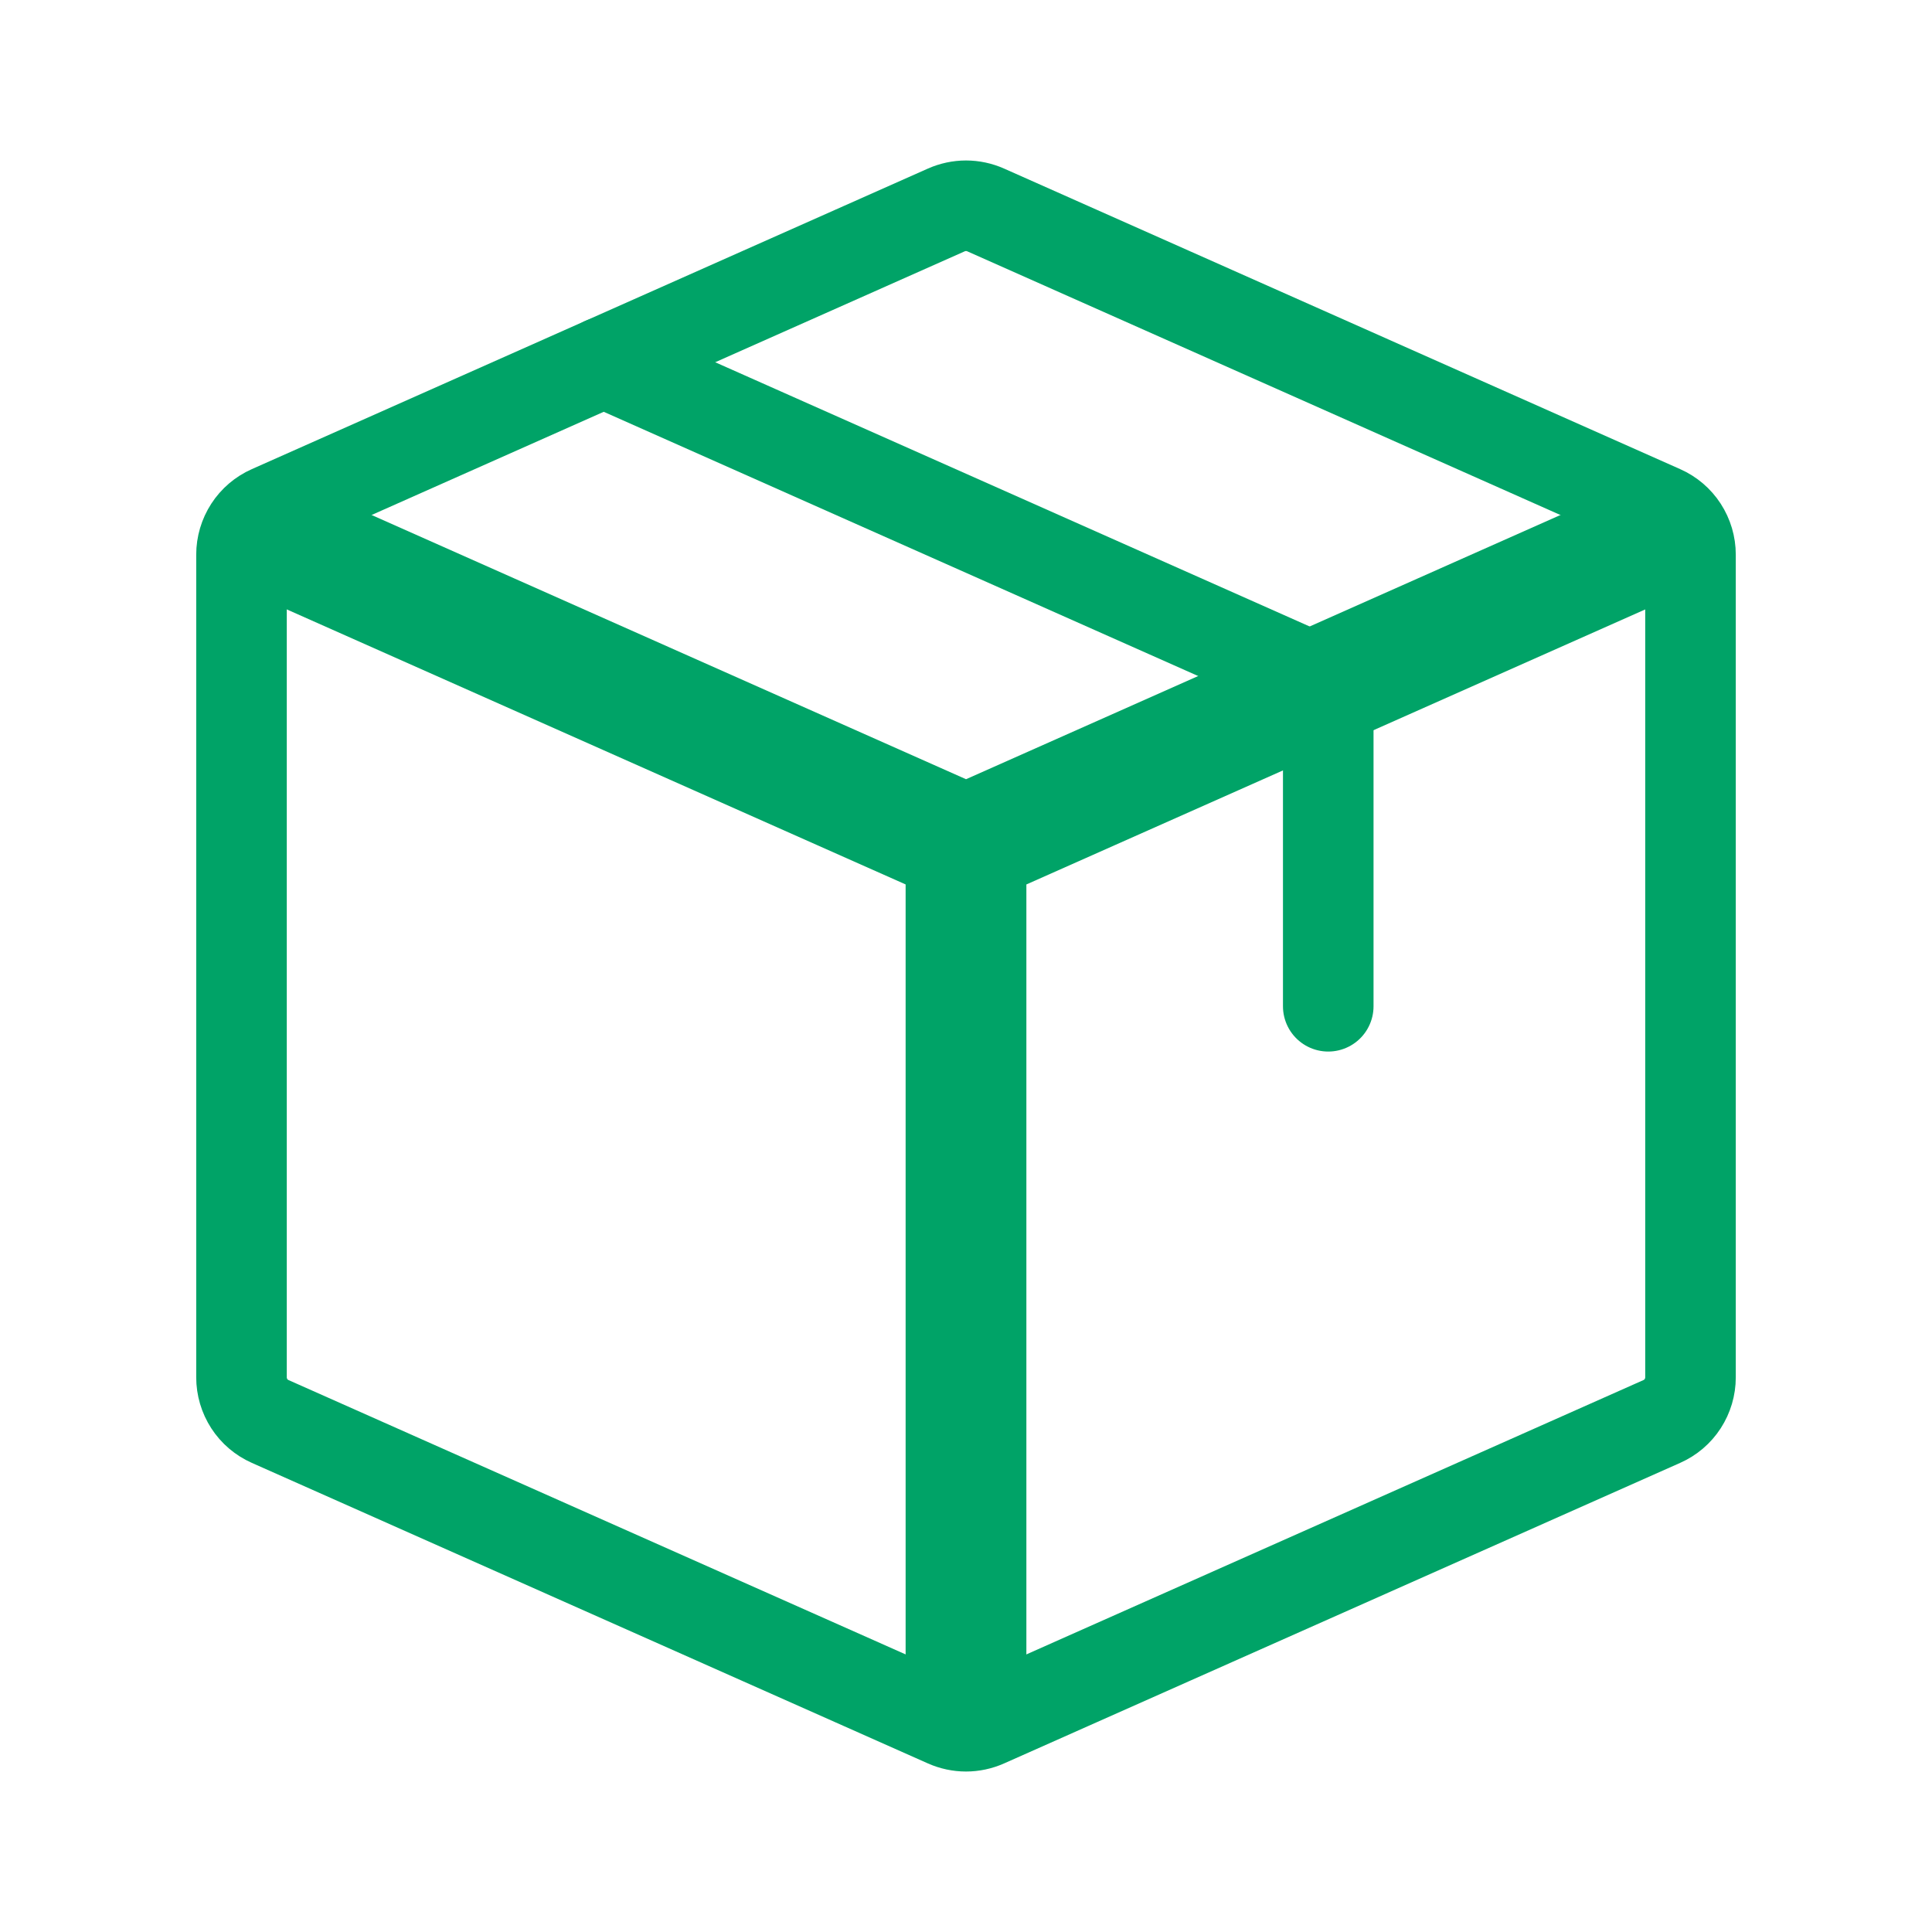
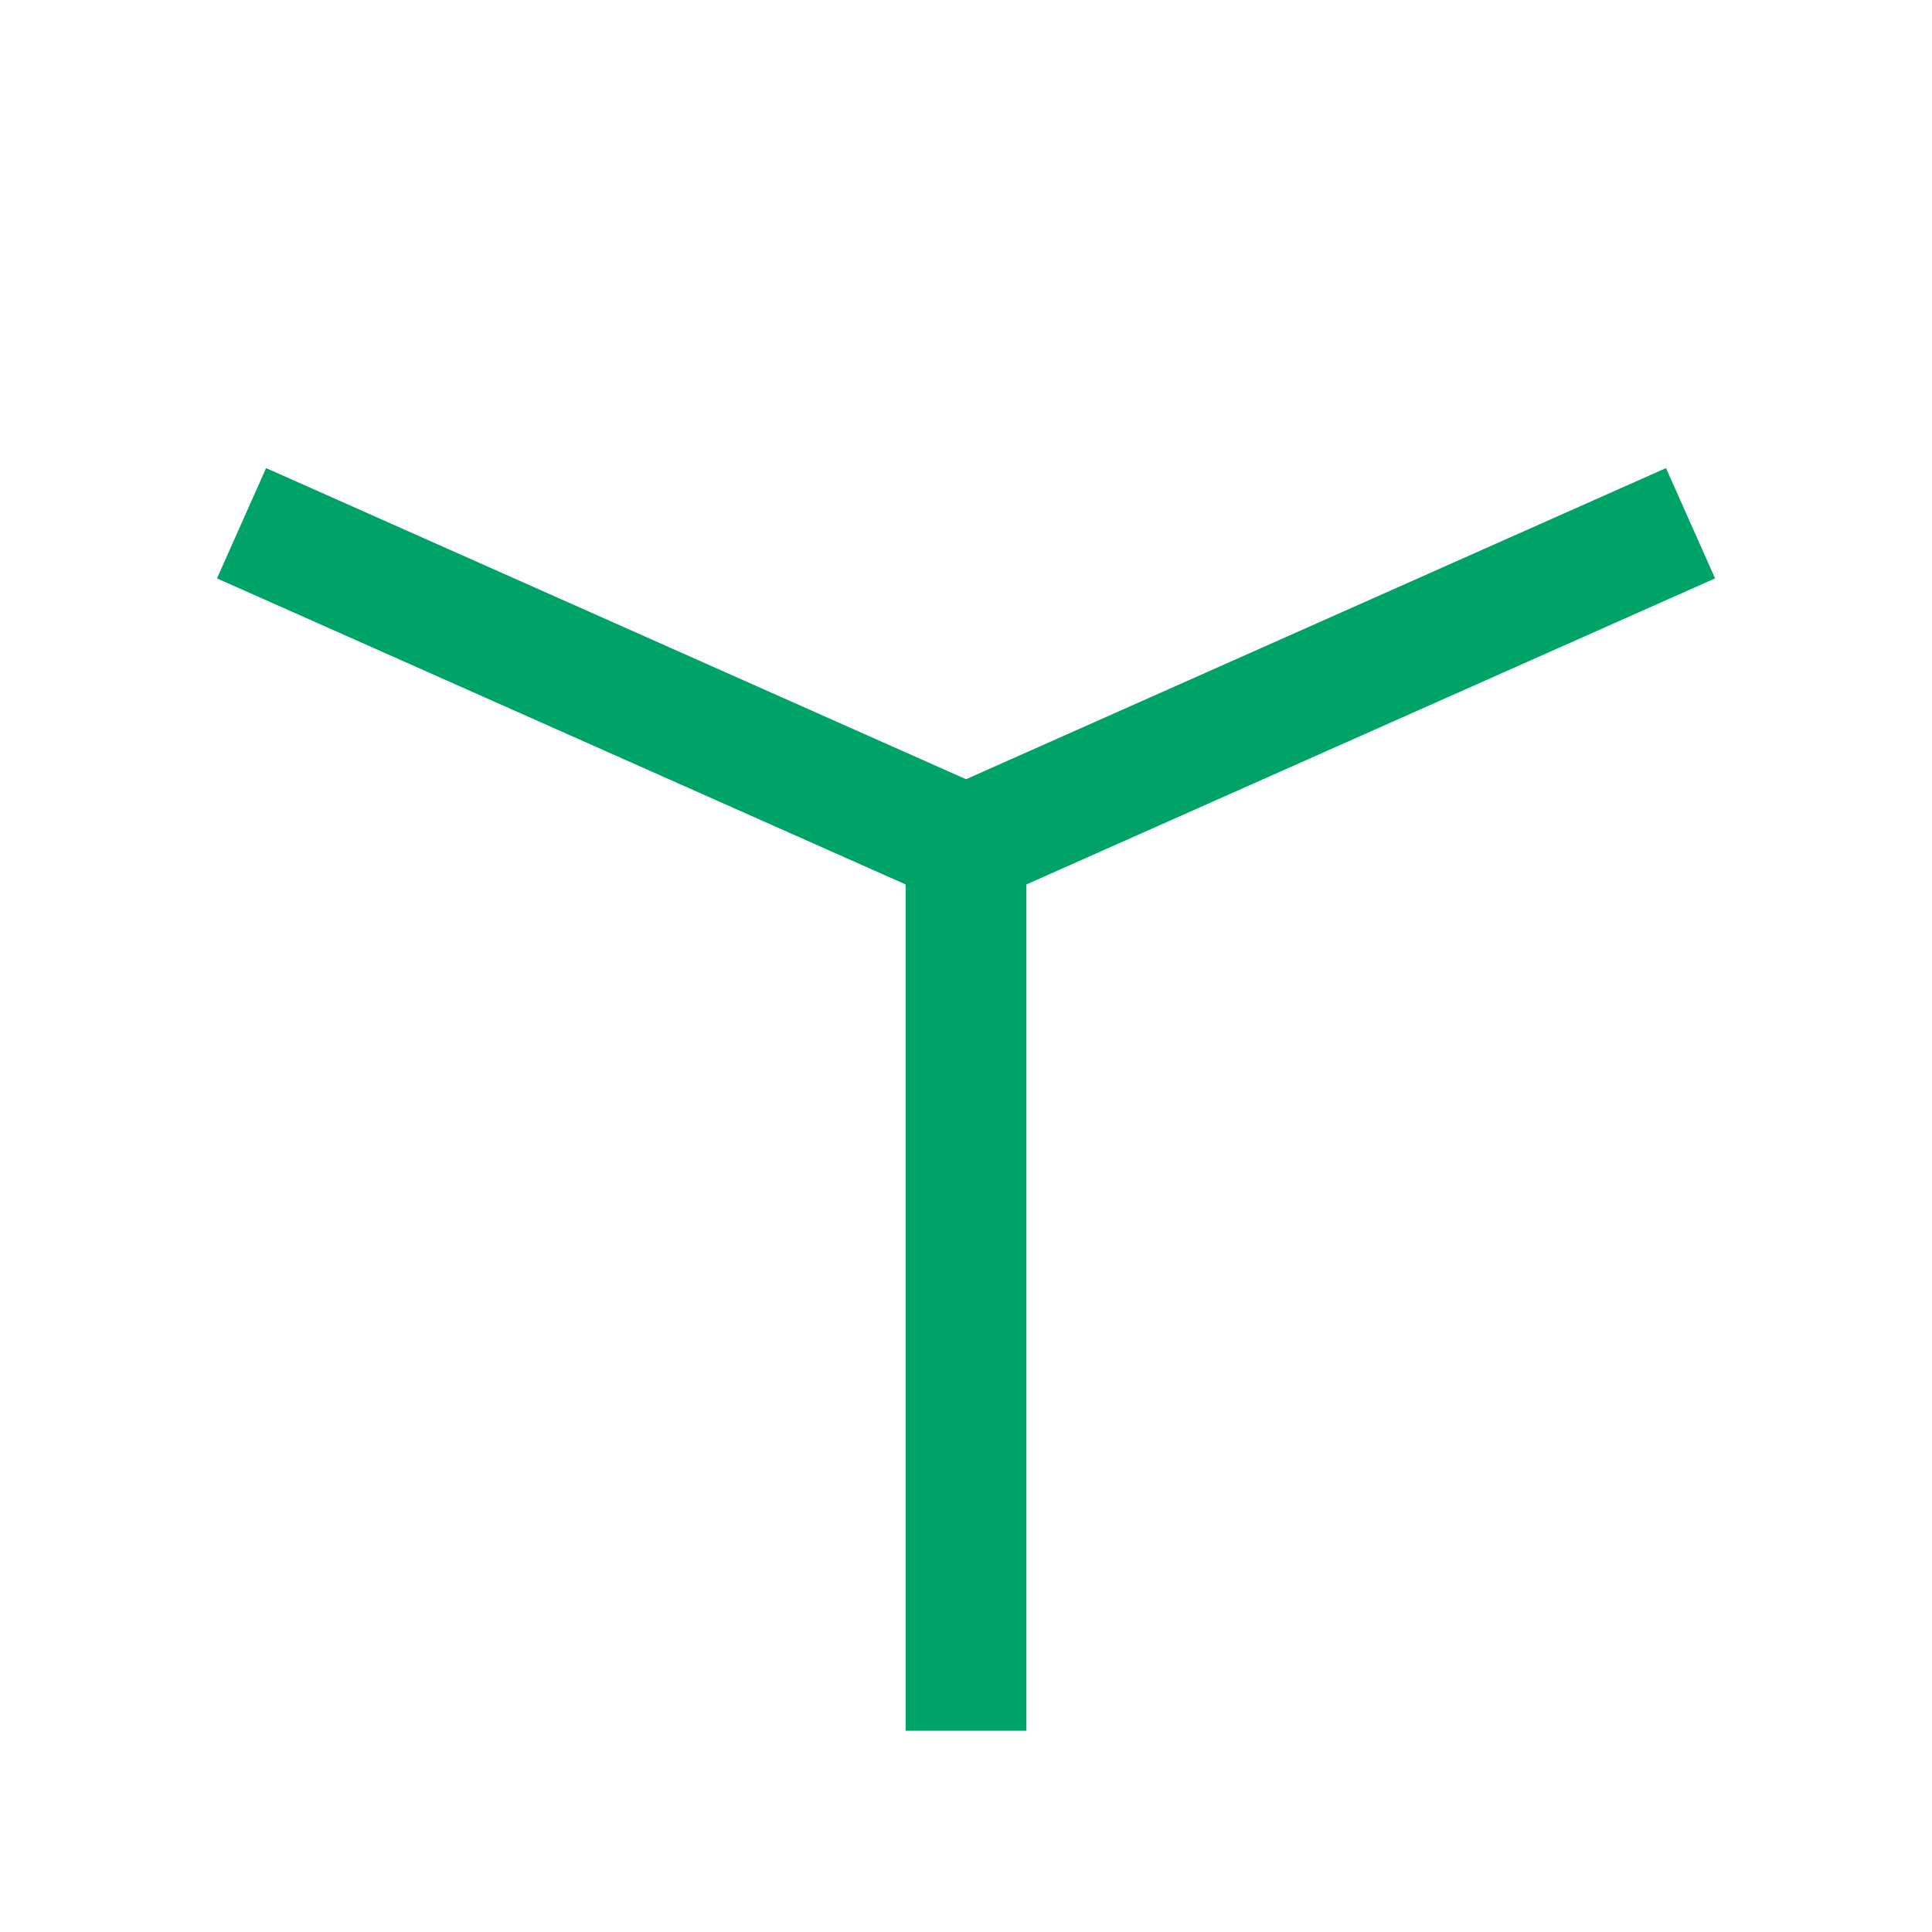
<svg xmlns="http://www.w3.org/2000/svg" width="32" height="32" viewBox="0 0 32 32" fill="none">
  <path d="M3.594 9.58L15.594 14.913L16.407 13.087L4.407 7.753L3.594 9.58ZM17 28.667V14H15V28.667H17ZM16.407 14.913L28.407 9.58L27.594 7.753L15.594 13.087L16.407 14.913Z" fill="#00A367" />
-   <path d="M4 22.813V9.187C4 9.032 4.045 8.881 4.129 8.751C4.213 8.621 4.333 8.519 4.475 8.456L15.675 3.477C15.777 3.432 15.888 3.408 16 3.408C16.112 3.408 16.223 3.432 16.325 3.477L27.525 8.456C27.667 8.519 27.787 8.621 27.871 8.751C27.955 8.881 28 9.032 28 9.187V22.813C28 22.968 27.955 23.119 27.871 23.249C27.787 23.379 27.667 23.481 27.525 23.544L16.325 28.523C16.223 28.568 16.112 28.592 16 28.592C15.888 28.592 15.777 28.568 15.675 28.523L4.475 23.544C4.333 23.481 4.213 23.379 4.129 23.249C4.045 23.119 4 22.968 4 22.813Z" stroke="#00A367" stroke-width="1.5" stroke-linecap="round" stroke-linejoin="round" />
-   <path d="M10 6L21.525 11.123C21.667 11.186 21.787 11.288 21.871 11.418C21.955 11.547 22 11.699 22 11.853V16.667" stroke="#00A367" stroke-width="1.5" stroke-linecap="round" stroke-linejoin="round" />
</svg>